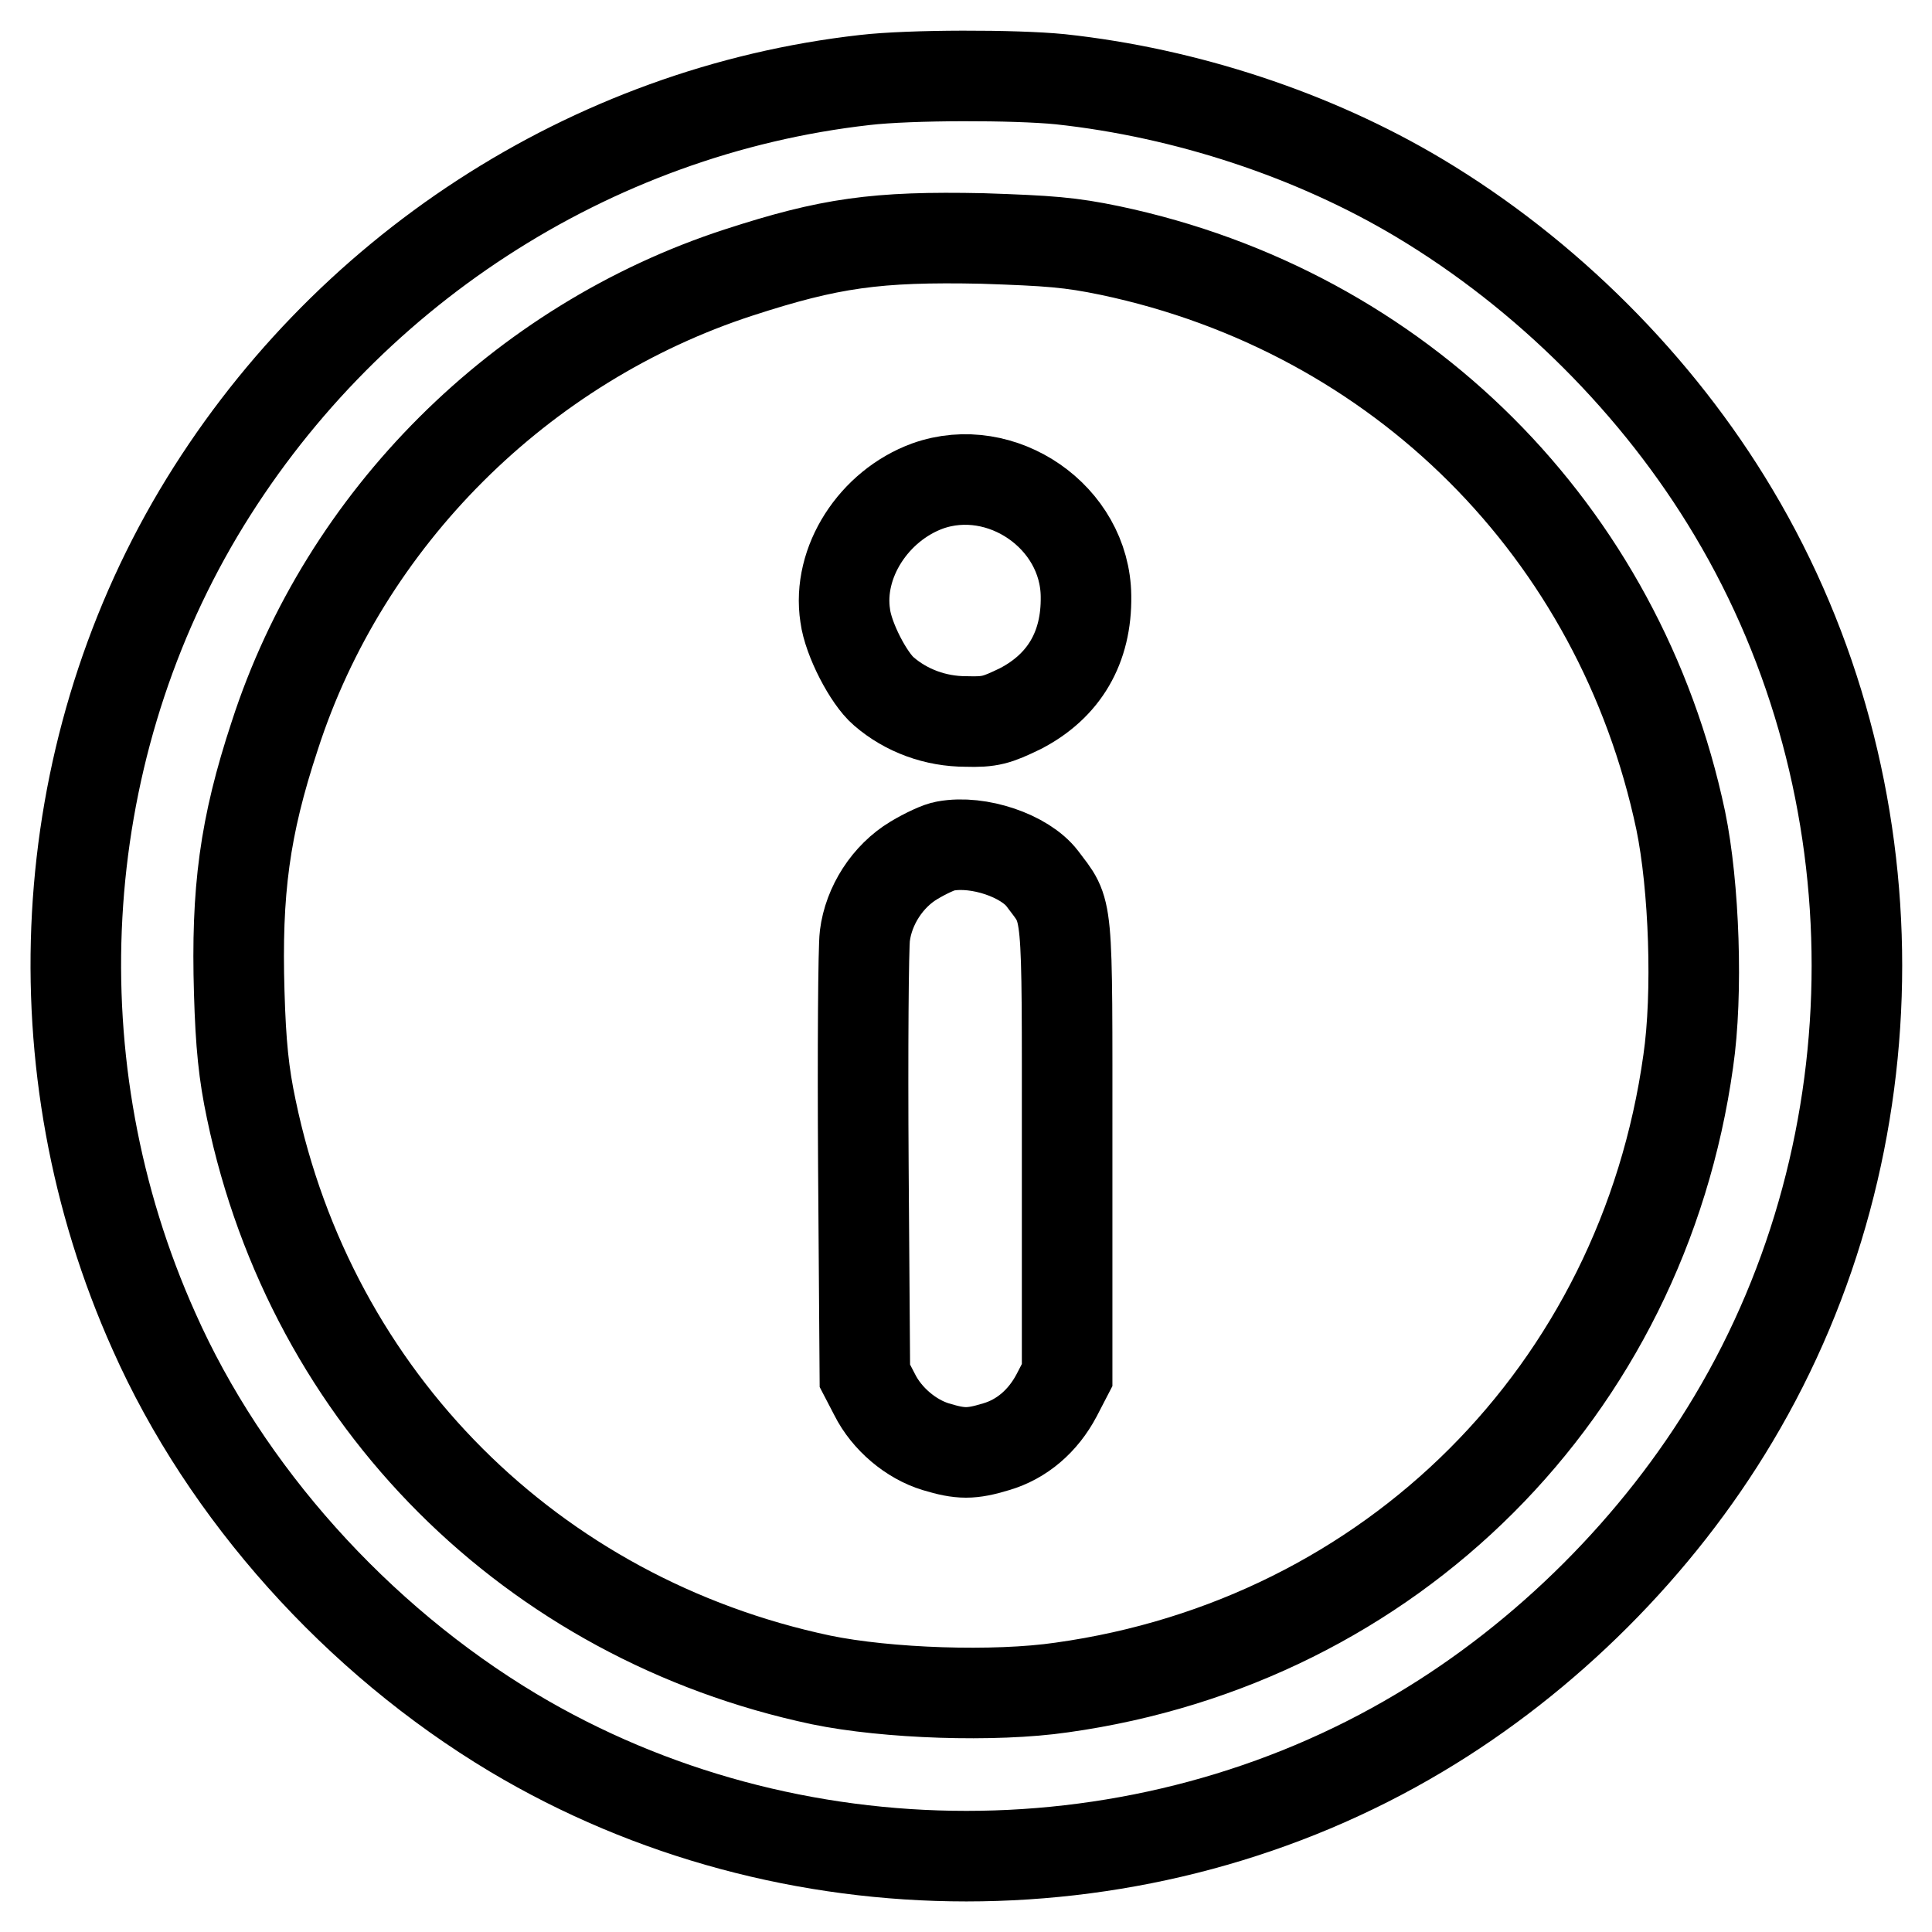
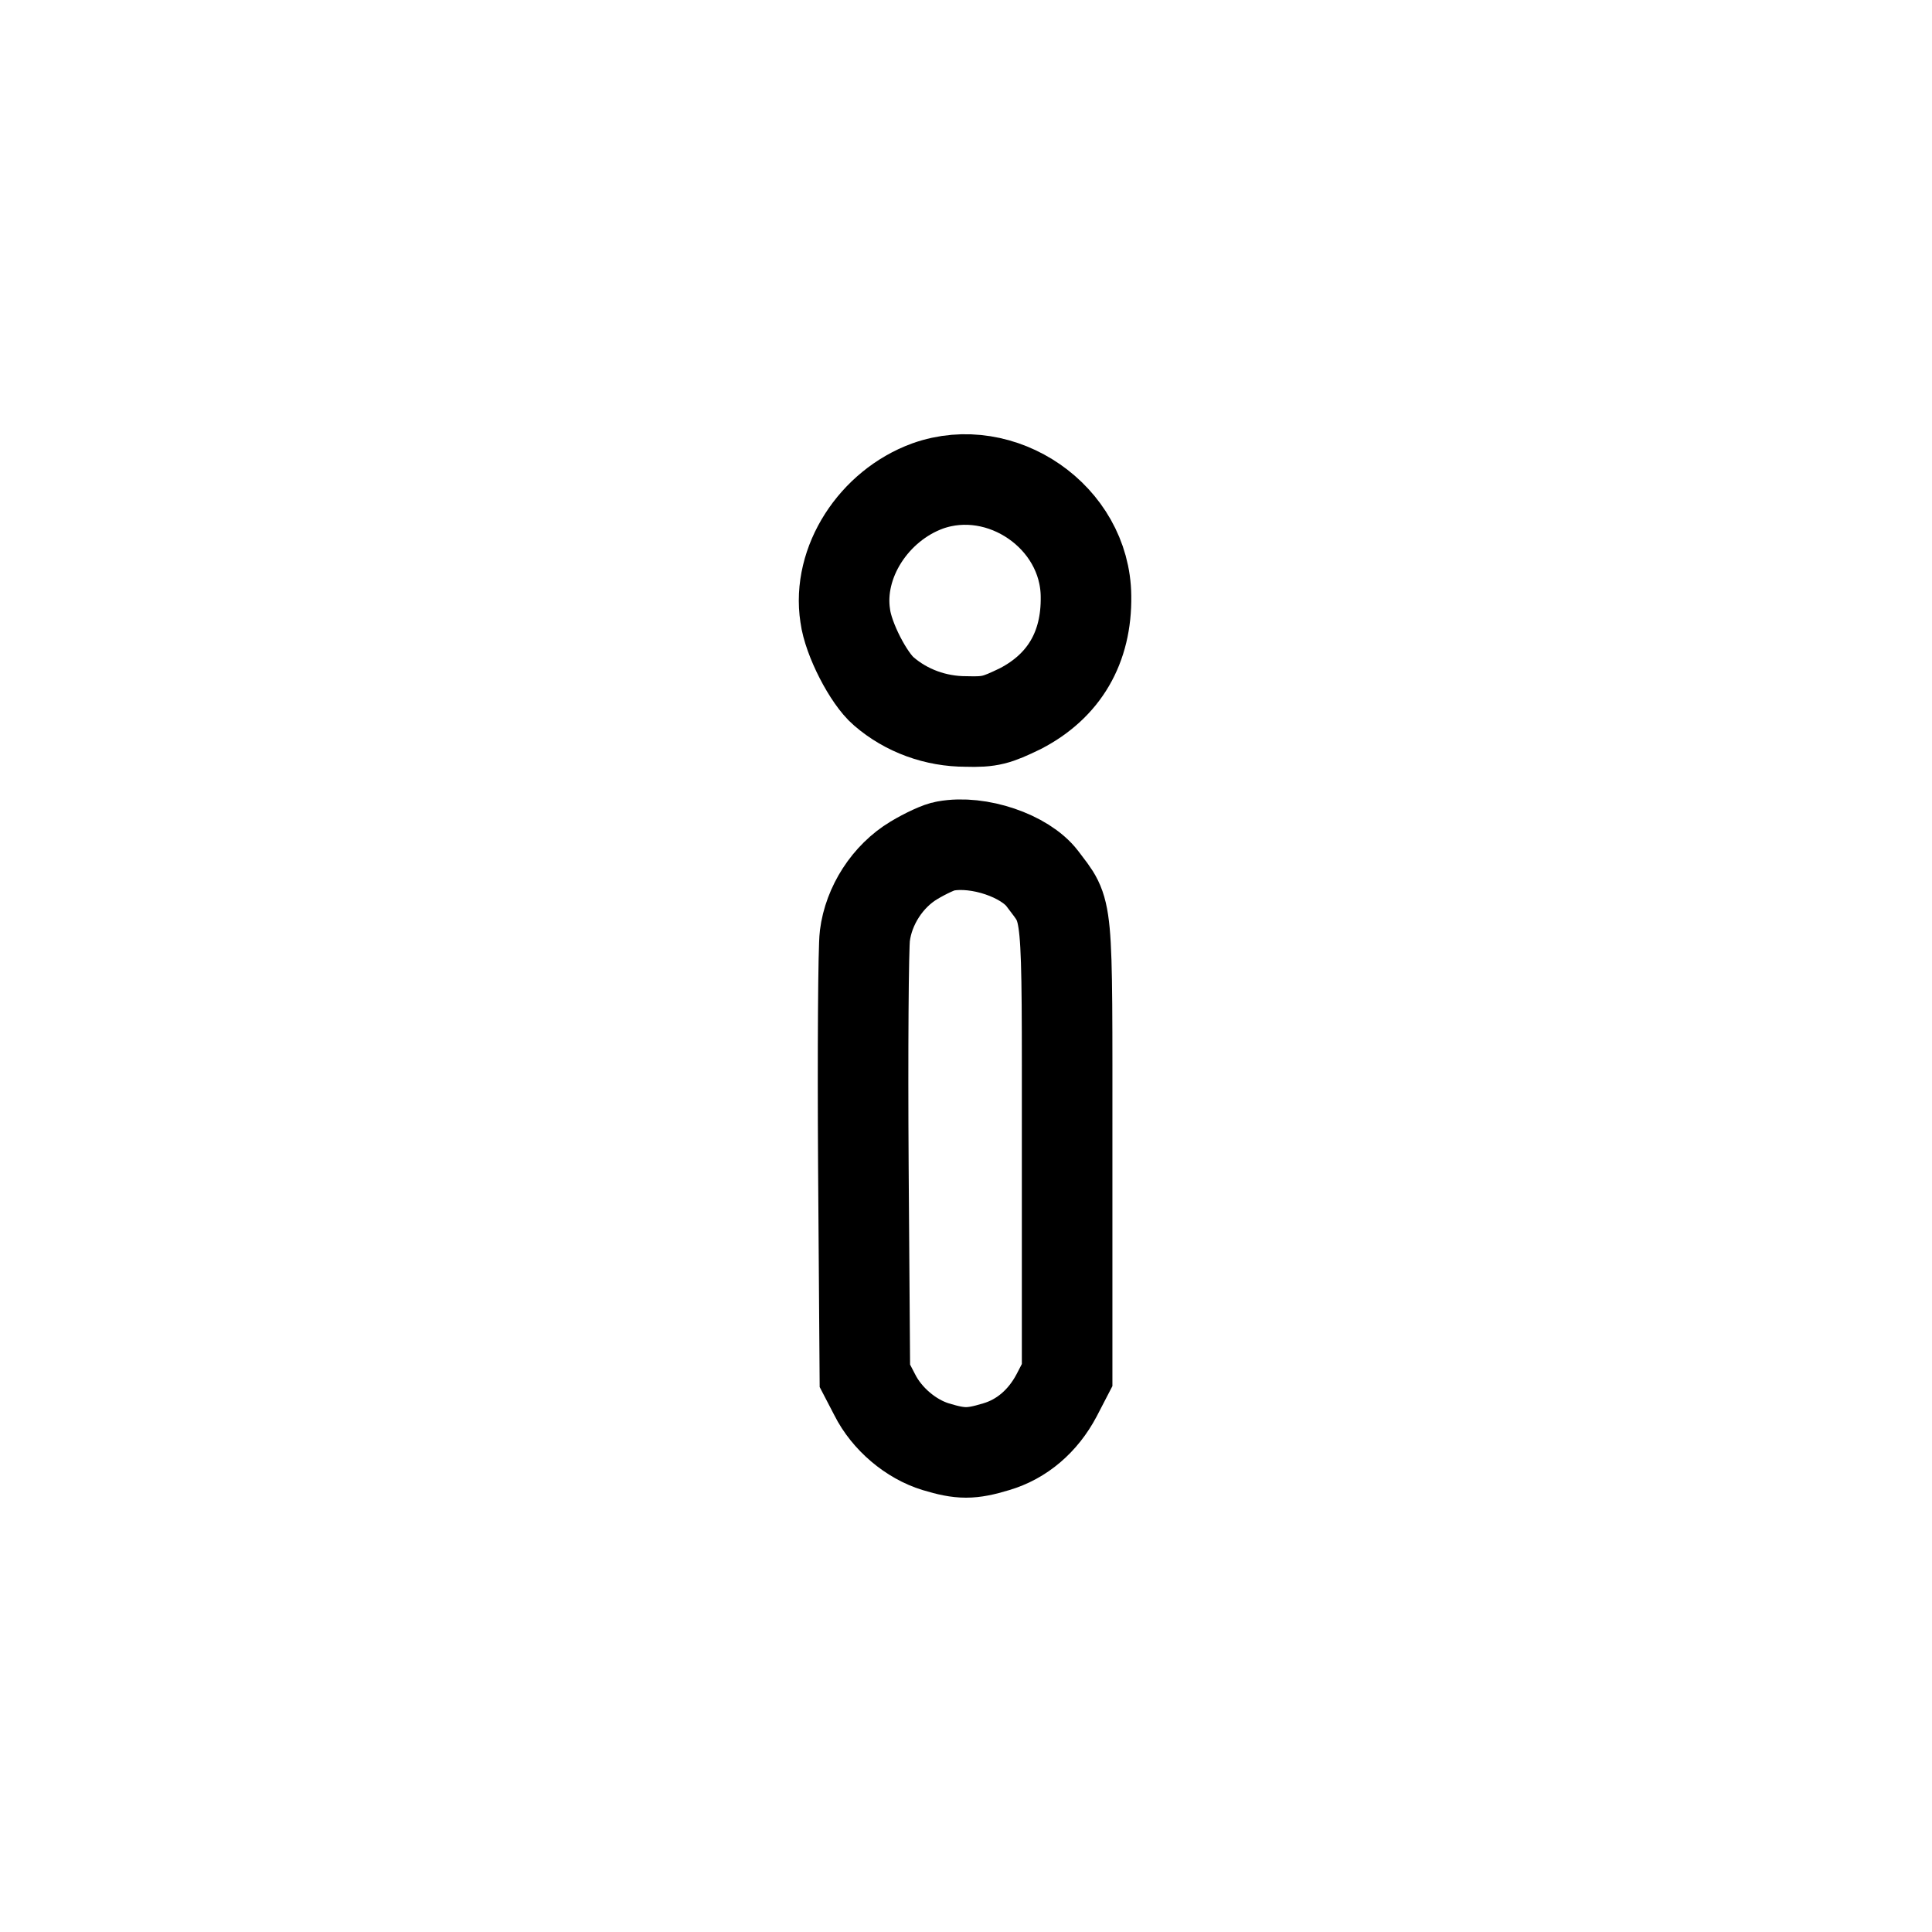
<svg xmlns="http://www.w3.org/2000/svg" version="1.1" x="0px" y="0px" viewBox="0 0 256 256" enable-background="new 0 0 256 256" xml:space="preserve">
  <g>
    <g>
      <g>
-         <path stroke-width="12" fill-opacity="0" stroke="#000000" d="M114.6,10.6C78.2,14.7,45.3,36.1,26.3,68c-19.3,32.5-21.6,73.4-5.9,108.4c9.5,21.4,26.9,40.8,47.6,53.2c36.5,21.8,83.6,21.8,120.1,0c16.8-10,31.6-24.8,41.6-41.6c21.8-36.5,21.8-83.6,0-120.1c-10-16.8-24.8-31.6-41.7-41.7c-13.9-8.3-30.8-13.9-47.5-15.7C134.5,9.9,120.6,9.9,114.6,10.6z M147.1,33.2c38.4,8.1,67.5,37.2,75.6,75.5c1.8,8.7,2.3,23,1,31.9c-6.1,43.7-39.3,76.9-83,83c-8.9,1.3-23.2,0.8-31.9-1c-38.3-8.1-67.5-37.2-75.5-75.6c-1-4.7-1.4-8.6-1.6-15.5c-0.4-13.4,0.7-21.9,4.7-34c9.3-28.8,32.6-52,61.5-61.4c12-3.9,18.2-4.8,32.3-4.5C139.1,31.9,141.8,32.1,147.1,33.2z" />
        <path stroke-width="12" fill-opacity="0" stroke="#000000" d="M122.9,64.4c-7.1,2.6-12,10.1-10.9,17.2c0.4,3.1,3.1,8.3,5.1,10c3,2.6,6.9,4,10.9,4c3.2,0.1,4.1-0.2,7.2-1.7c5.8-3,8.8-8.1,8.7-14.9C143.8,68.5,132.7,60.9,122.9,64.4z" />
        <path stroke-width="12" fill-opacity="0" stroke="#000000" d="M125.3,112.1c-0.8,0.1-2.7,1-4.2,1.9c-3.5,2.1-6,6-6.5,10c-0.2,1.5-0.3,15.2-0.2,30.5l0.2,27.8l1.3,2.5c1.6,3.2,4.8,5.9,8.1,6.9c3.3,1,4.7,1,8,0c3.4-1,6.2-3.4,8-6.8l1.4-2.7v-30.2c0-33.2,0.2-30.9-3.3-35.6C135.8,113.4,129.7,111.3,125.3,112.1z" />
      </g>
    </g>
  </g>
</svg>